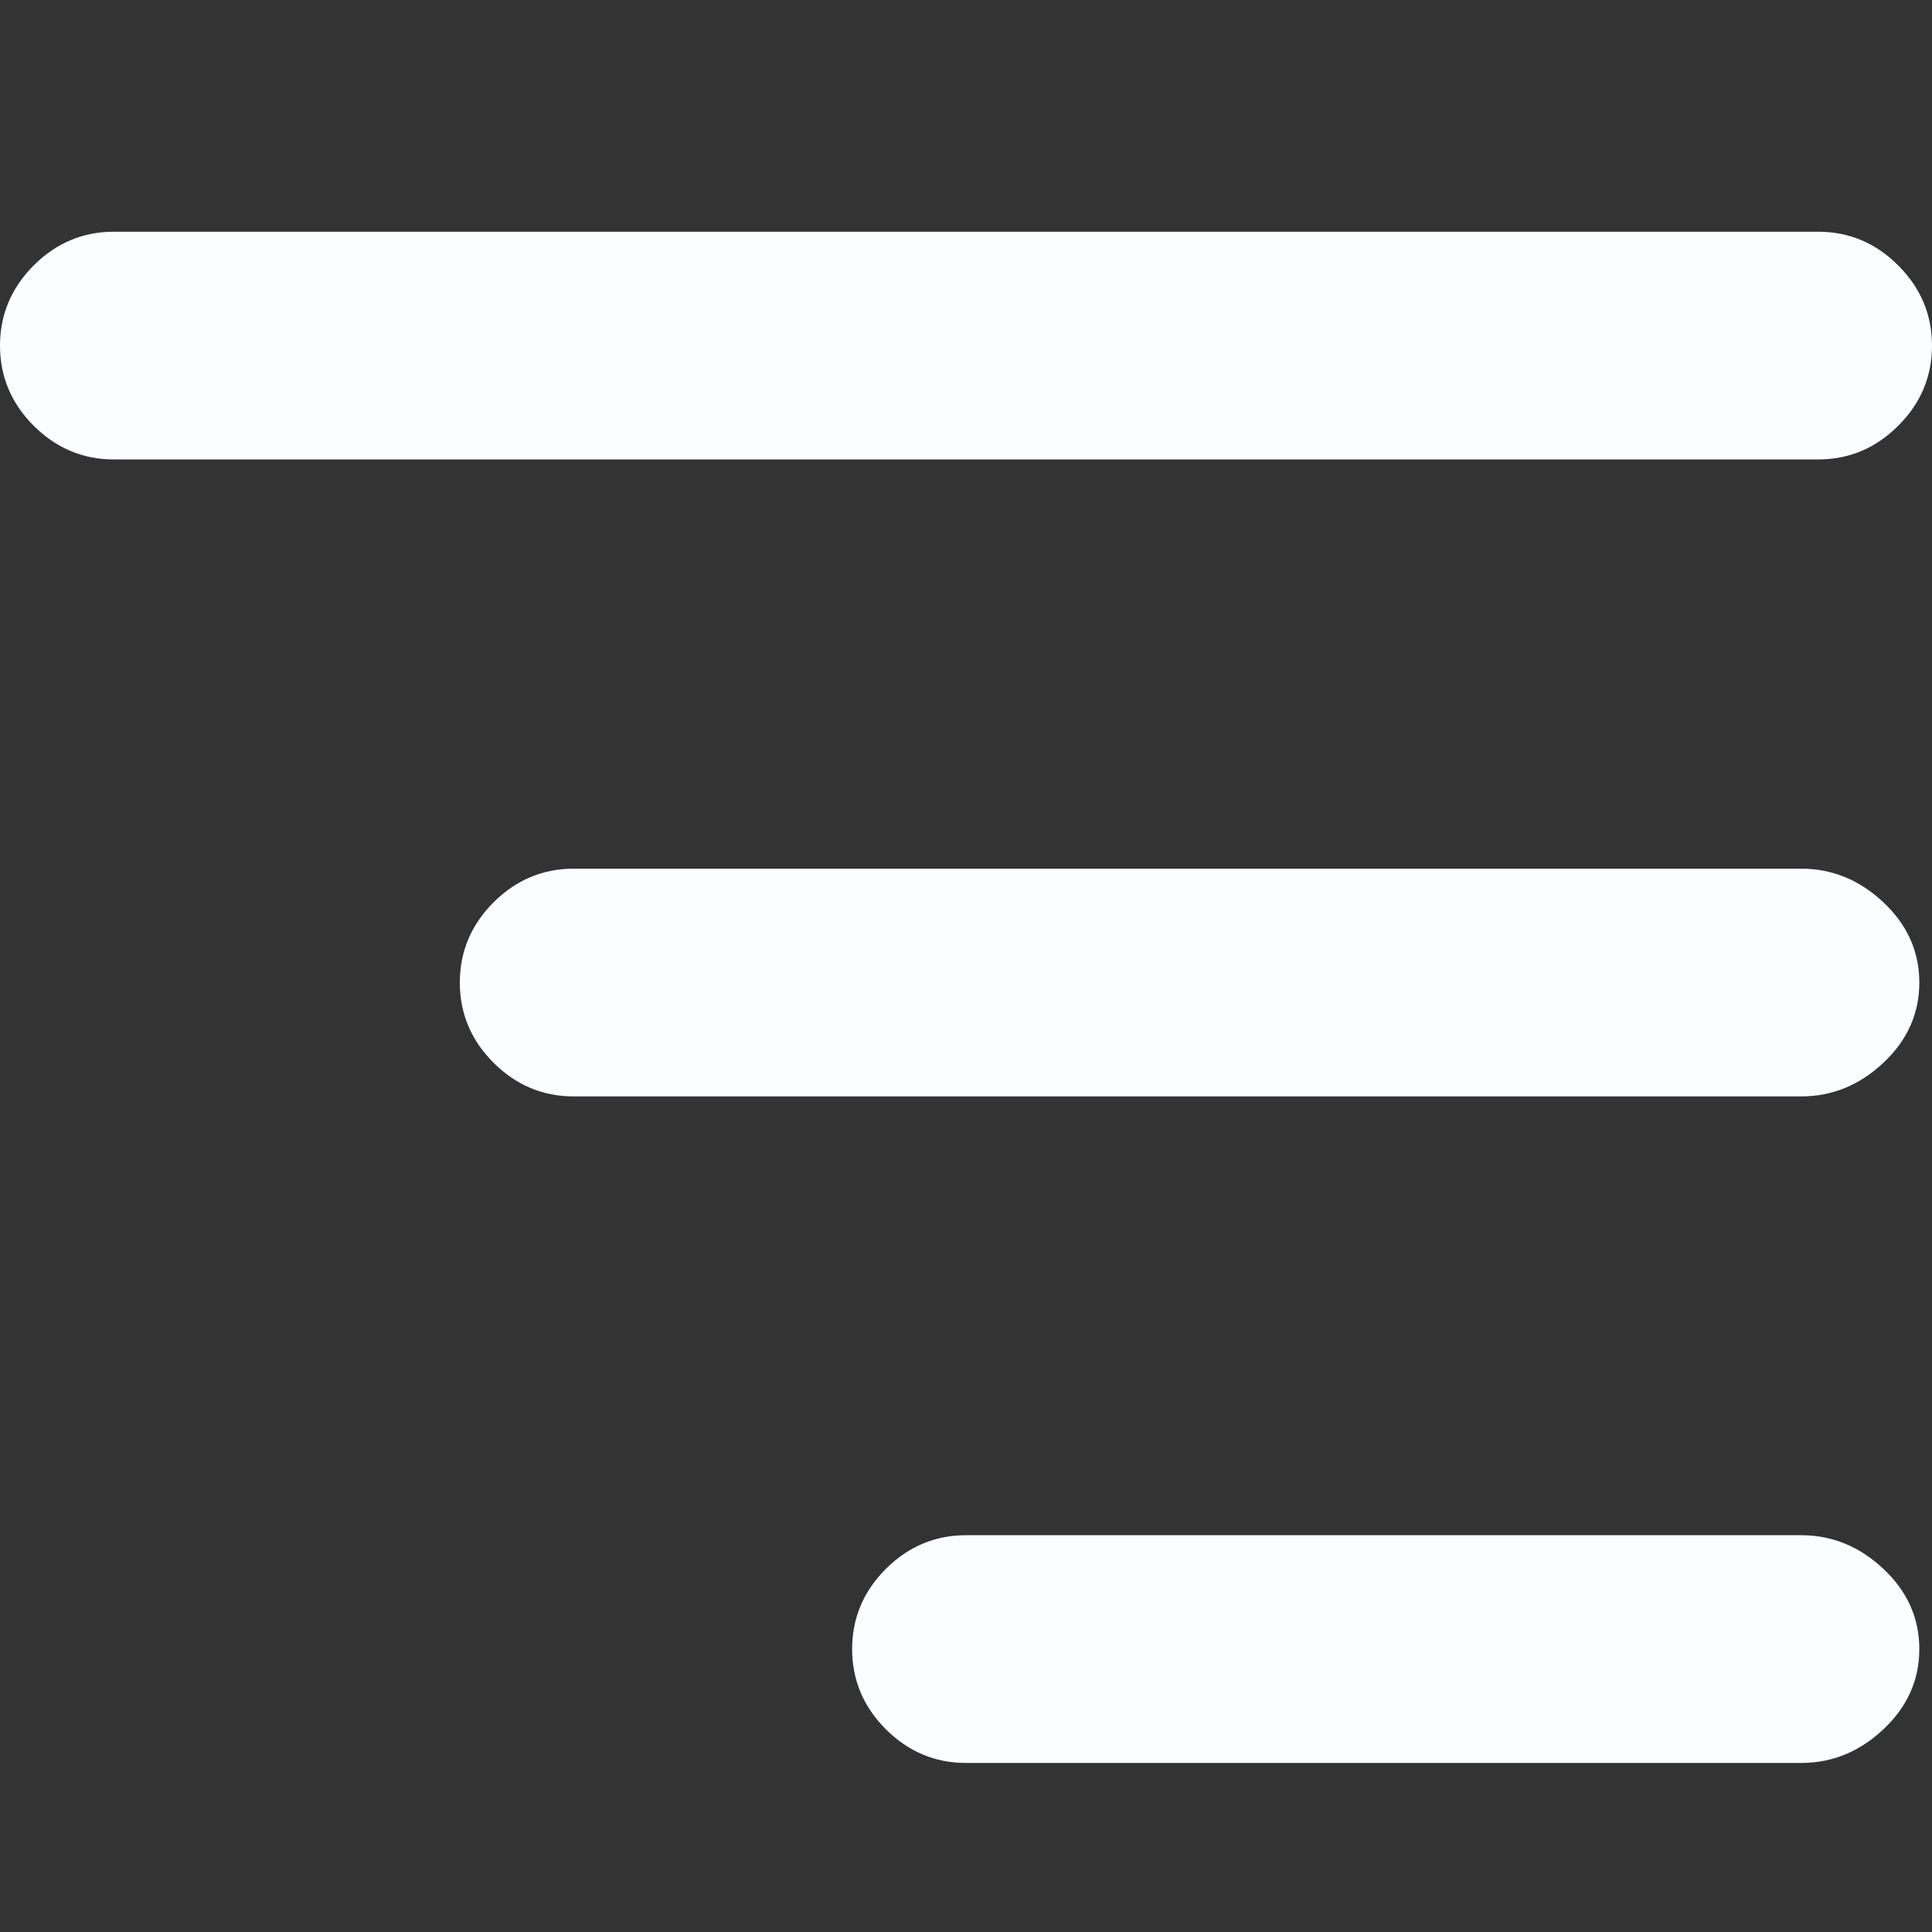
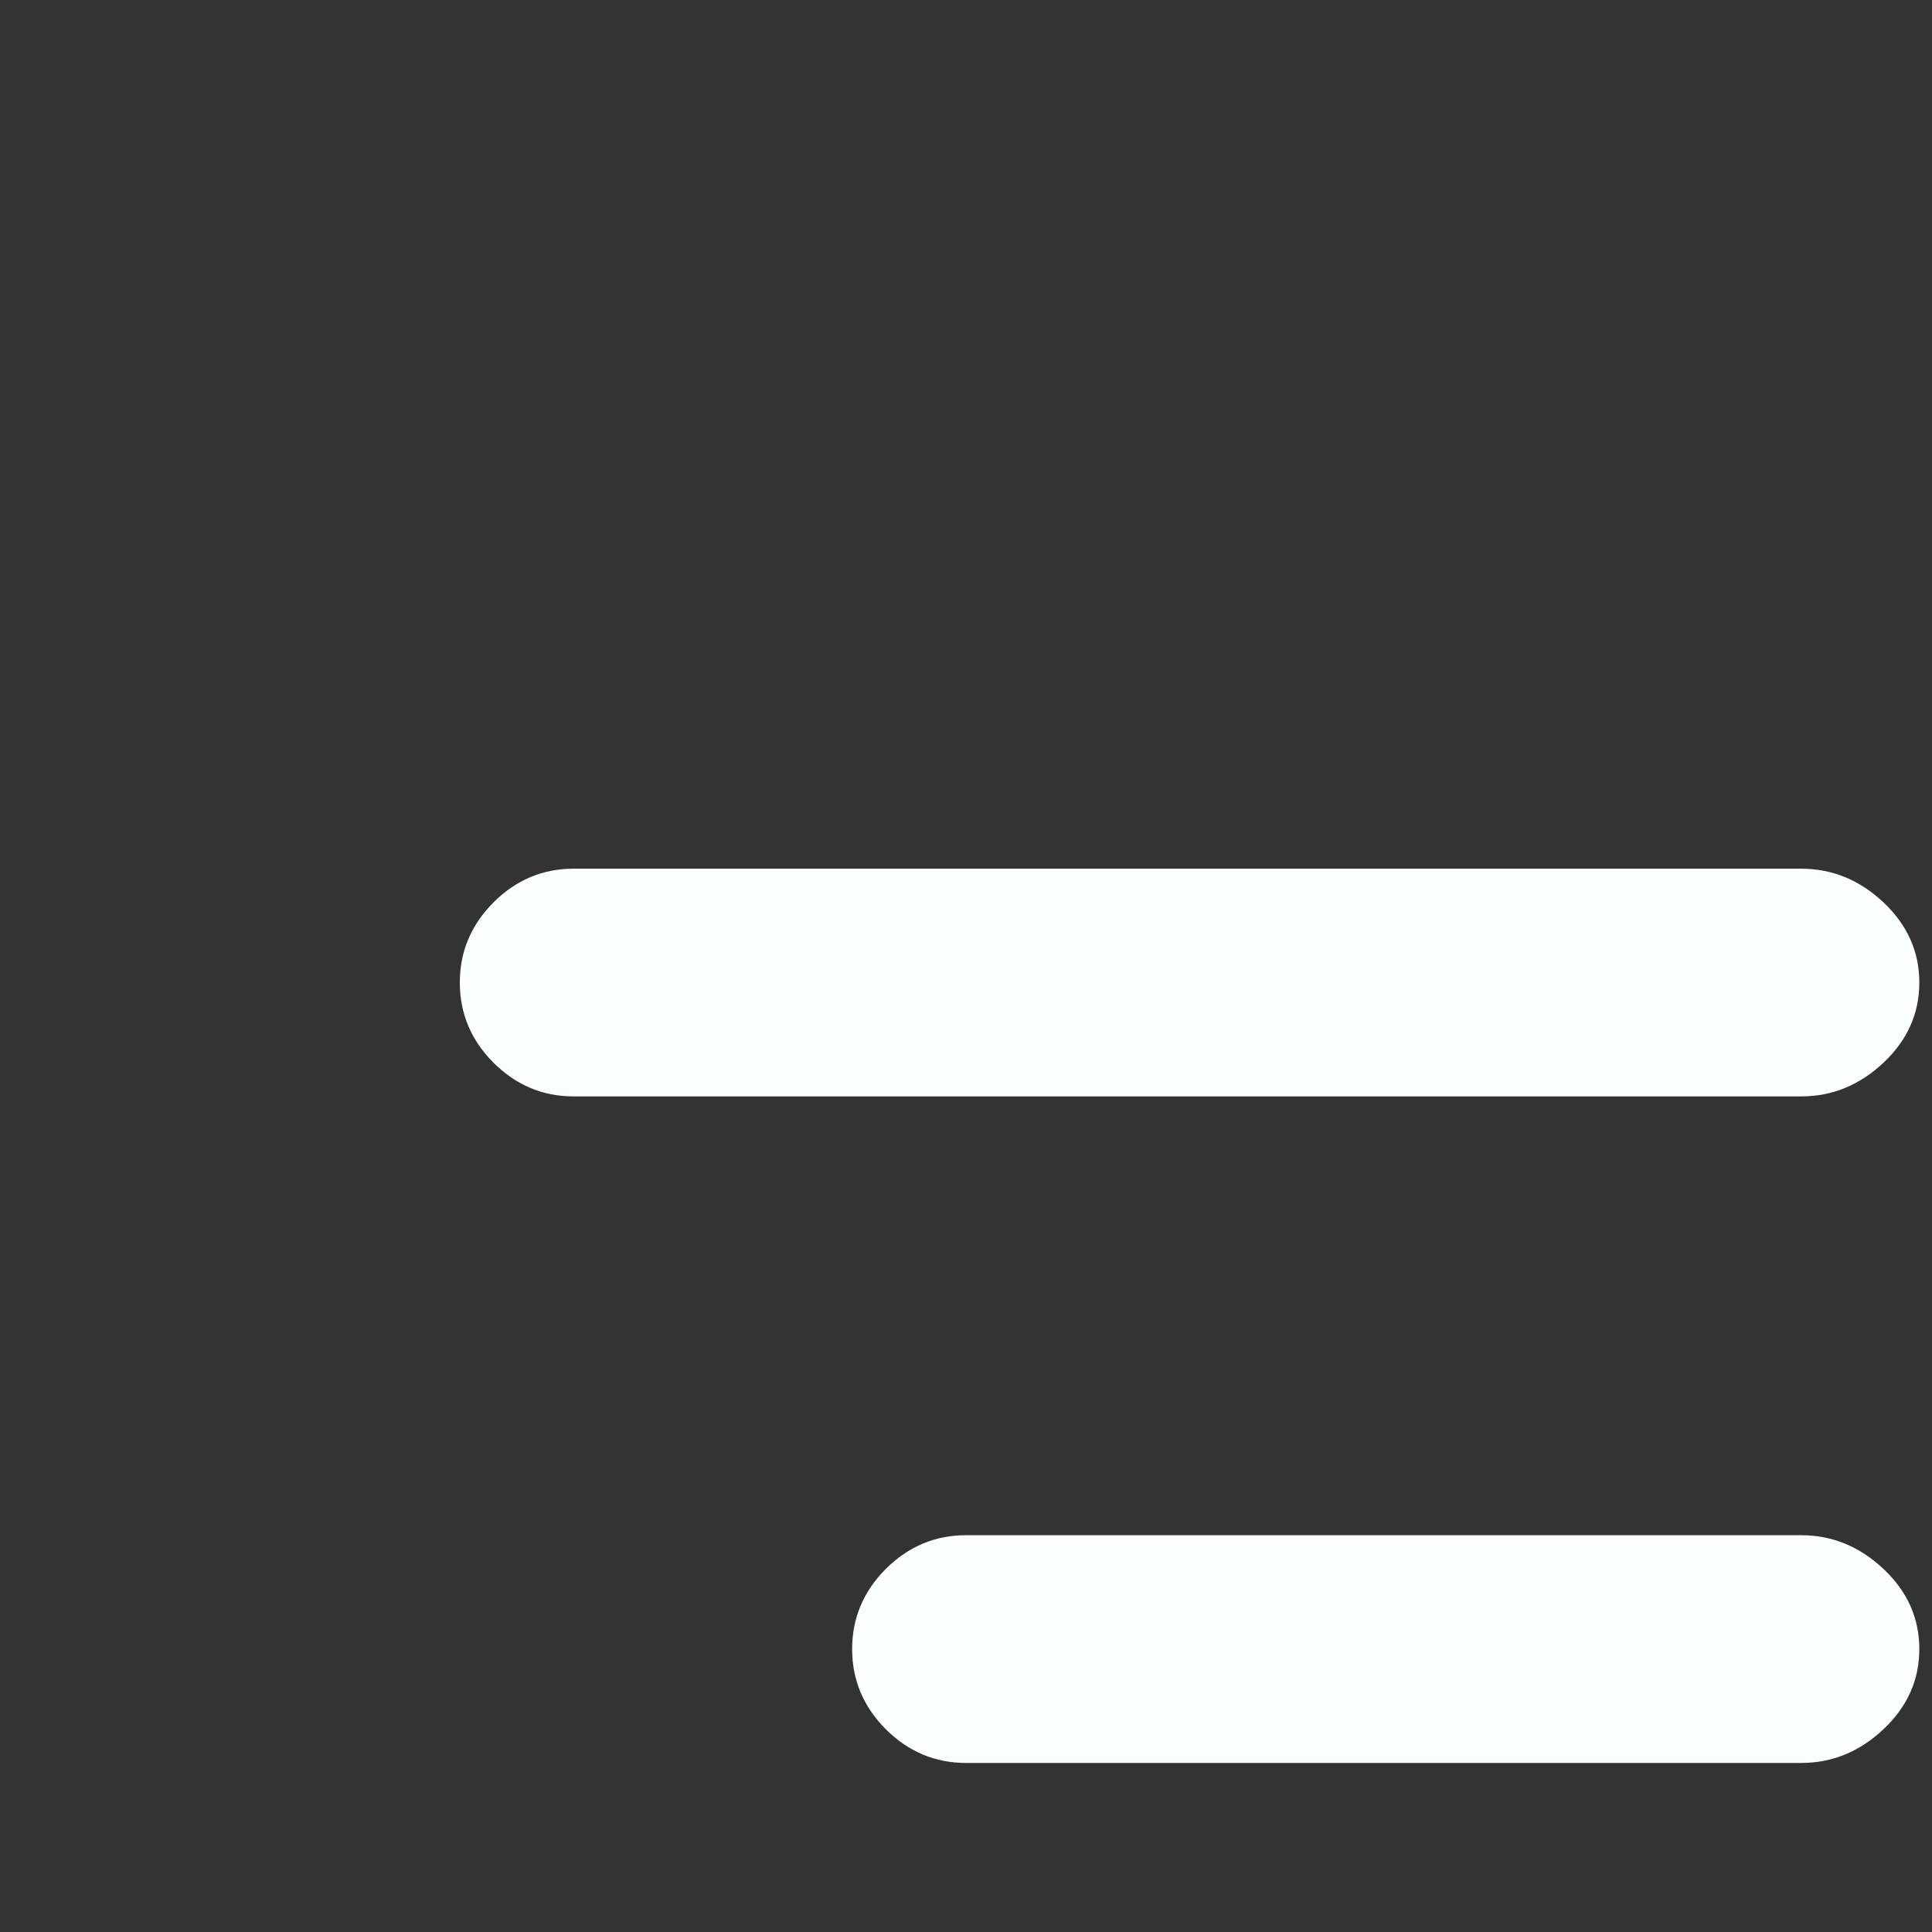
<svg xmlns="http://www.w3.org/2000/svg" width="16" height="16" viewBox="0 0 16 16" fill="none">
  <rect x="0" y="0" width="16" height="16" fill="#333333" stroke="none" />
  <g id="Frame 1948757800">
    <g id="Vector">
      <path d="M15.598 7.473C15.796 7.66 15.895 7.881 15.895 8.137C15.895 8.393 15.796 8.615 15.598 8.801C15.4 8.987 15.173 9.08 14.917 9.08H4.751C4.495 9.08 4.274 8.987 4.087 8.801C3.901 8.615 3.808 8.393 3.808 8.137C3.808 7.881 3.901 7.66 4.087 7.473C4.274 7.287 4.495 7.194 4.751 7.194H14.917C15.173 7.194 15.4 7.287 15.598 7.473Z" fill="#FAFEFE" />
-       <path d="M15.72 2.198C15.907 2.385 16 2.606 16 2.862C16 3.118 15.907 3.34 15.72 3.526C15.534 3.712 15.313 3.805 15.057 3.805H0.943C0.687 3.805 0.466 3.712 0.279 3.526C0.093 3.34 0 3.118 0 2.862C0 2.606 0.093 2.385 0.279 2.198C0.466 2.012 0.687 1.919 0.943 1.919H15.057C15.313 1.919 15.534 2.012 15.72 2.198Z" fill="#FAFEFE" />
      <path d="M15.598 12.993C15.796 13.179 15.895 13.401 15.895 13.657C15.895 13.913 15.796 14.134 15.598 14.321C15.4 14.507 15.173 14.6 14.917 14.6H8C7.744 14.6 7.523 14.507 7.336 14.321C7.15 14.134 7.057 13.913 7.057 13.657C7.057 13.401 7.15 13.179 7.336 12.993C7.523 12.807 7.744 12.714 8 12.714H14.917C15.173 12.714 15.4 12.807 15.598 12.993Z" fill="#FAFEFE" />
    </g>
  </g>
</svg>